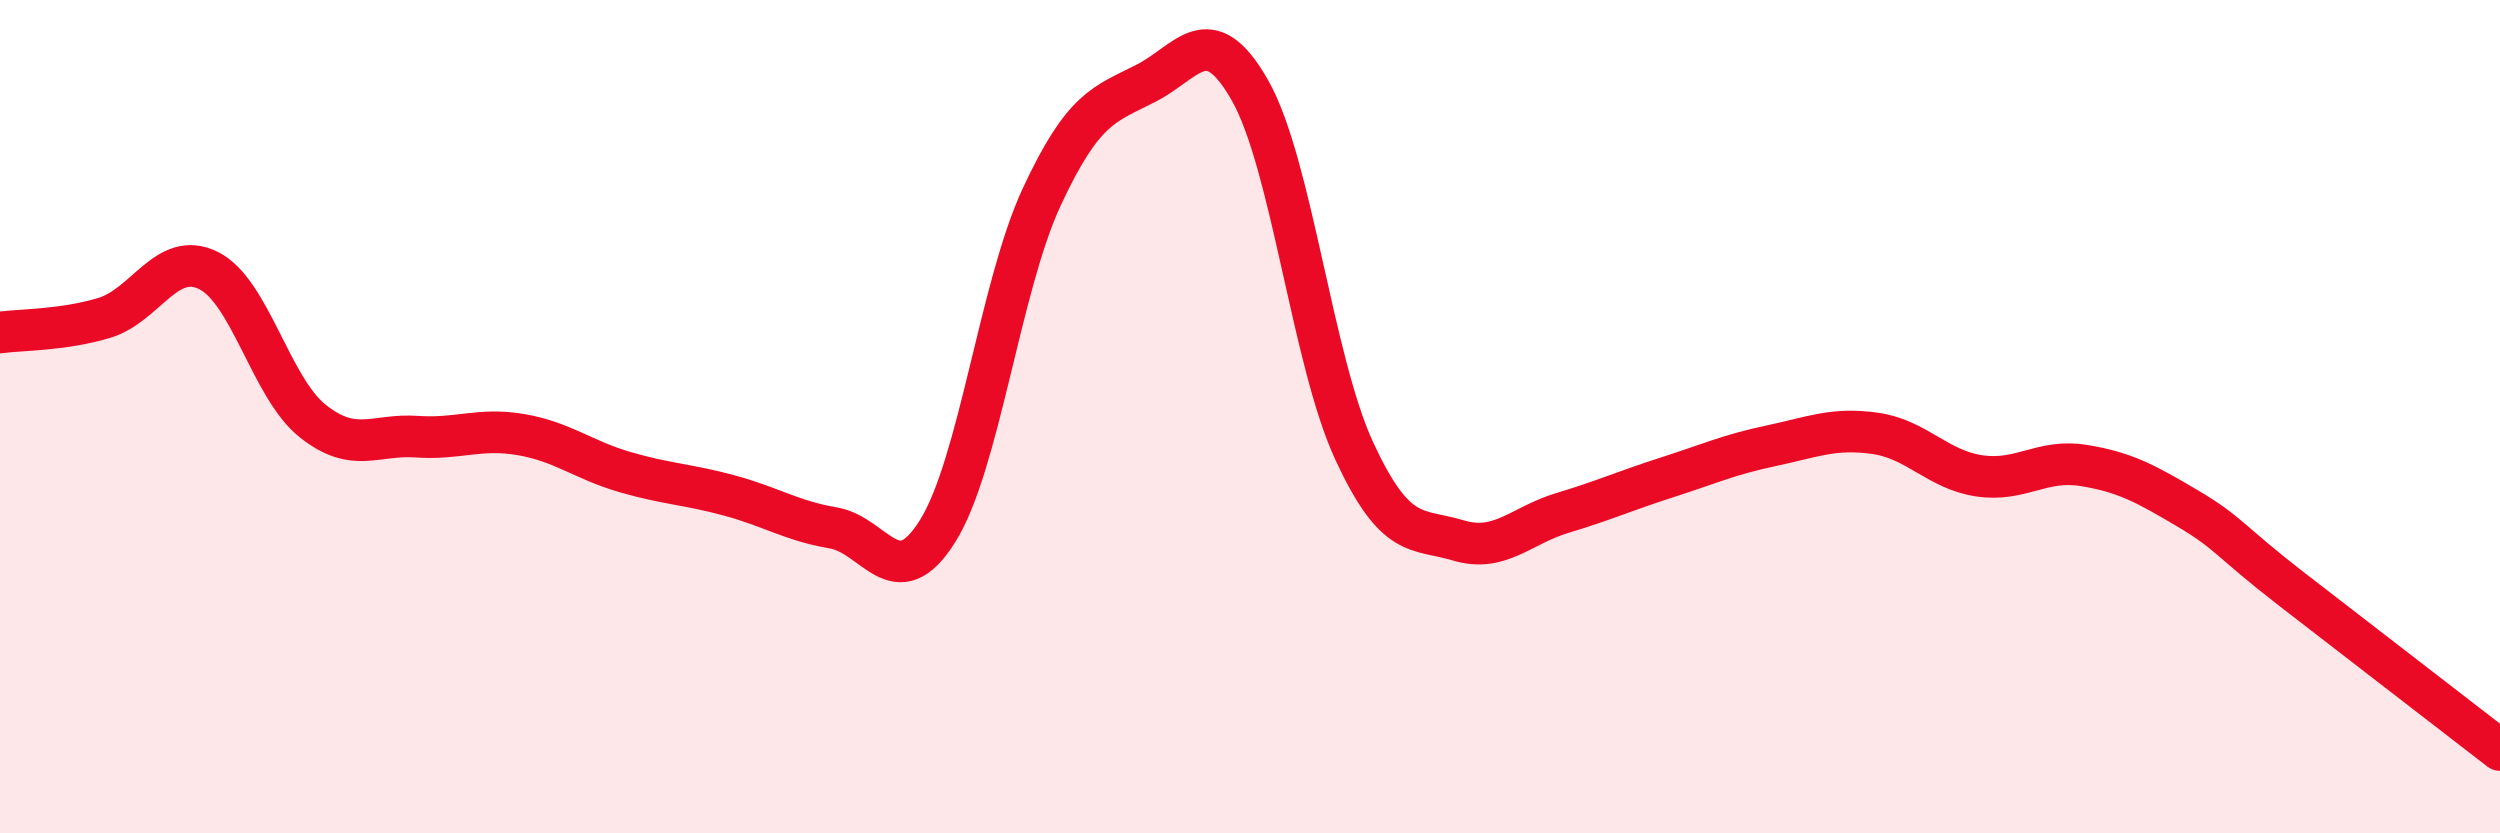
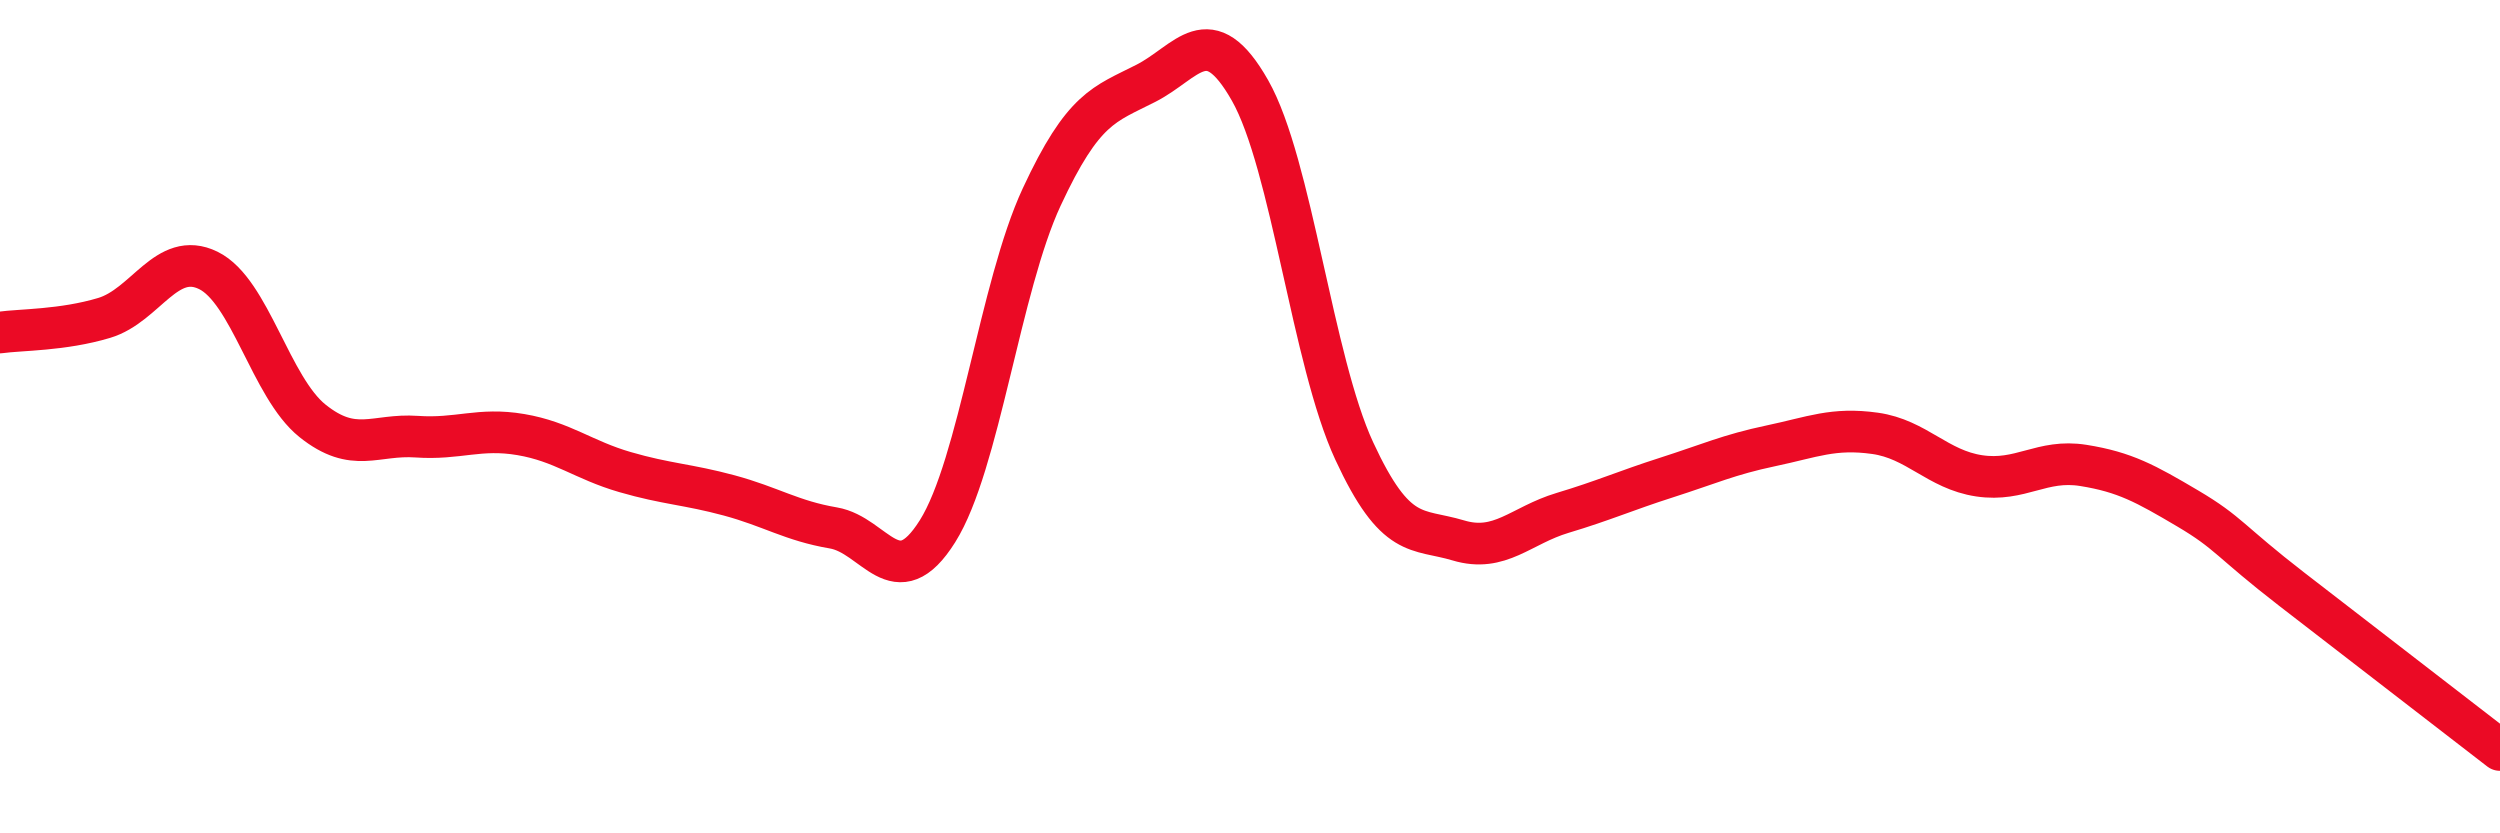
<svg xmlns="http://www.w3.org/2000/svg" width="60" height="20" viewBox="0 0 60 20">
-   <path d="M 0,7.98 C 0.5,7.91 1.5,7.93 2.5,7.63 C 3.5,7.33 4,6 5,6.49 C 6,6.98 6.5,9.3 7.5,10.1 C 8.5,10.9 9,10.41 10,10.48 C 11,10.55 11.5,10.26 12.5,10.43 C 13.5,10.6 14,11.04 15,11.33 C 16,11.62 16.5,11.62 17.5,11.89 C 18.5,12.16 19,12.5 20,12.67 C 21,12.84 21.5,14.34 22.5,12.75 C 23.5,11.16 24,6.88 25,4.73 C 26,2.58 26.5,2.51 27.5,2 C 28.5,1.49 29,0.41 30,2.17 C 31,3.93 31.5,8.66 32.5,10.82 C 33.5,12.98 34,12.67 35,12.97 C 36,13.27 36.5,12.61 37.5,12.31 C 38.5,12.01 39,11.78 40,11.46 C 41,11.14 41.5,10.91 42.5,10.7 C 43.5,10.49 44,10.26 45,10.4 C 46,10.54 46.5,11.27 47.5,11.42 C 48.5,11.57 49,11.01 50,11.17 C 51,11.33 51.5,11.61 52.5,12.2 C 53.5,12.79 53.5,12.98 55,14.14 C 56.5,15.3 59,17.23 60,18L60 20L0 20Z" fill="#EB0A25" opacity="0.1" stroke-linecap="round" stroke-linejoin="round" />
  <path d="M 0,7.98 C 0.5,7.91 1.5,7.93 2.5,7.63 C 3.5,7.33 4,6 5,6.49 C 6,6.98 6.5,9.3 7.5,10.1 C 8.5,10.9 9,10.41 10,10.48 C 11,10.55 11.5,10.26 12.5,10.43 C 13.5,10.6 14,11.04 15,11.33 C 16,11.62 16.5,11.62 17.5,11.89 C 18.5,12.16 19,12.5 20,12.67 C 21,12.84 21.5,14.34 22.5,12.75 C 23.5,11.16 24,6.88 25,4.73 C 26,2.58 26.5,2.51 27.5,2 C 28.5,1.49 29,0.41 30,2.17 C 31,3.93 31.5,8.66 32.5,10.82 C 33.5,12.98 34,12.67 35,12.97 C 36,13.27 36.5,12.61 37.5,12.31 C 38.5,12.01 39,11.78 40,11.46 C 41,11.14 41.5,10.91 42.5,10.7 C 43.5,10.49 44,10.26 45,10.4 C 46,10.54 46.5,11.27 47.5,11.42 C 48.5,11.57 49,11.01 50,11.17 C 51,11.33 51.5,11.61 52.5,12.2 C 53.5,12.79 53.5,12.98 55,14.14 C 56.5,15.3 59,17.23 60,18" stroke="#EB0A25" stroke-width="1" fill="none" stroke-linecap="round" stroke-linejoin="round" />
</svg>